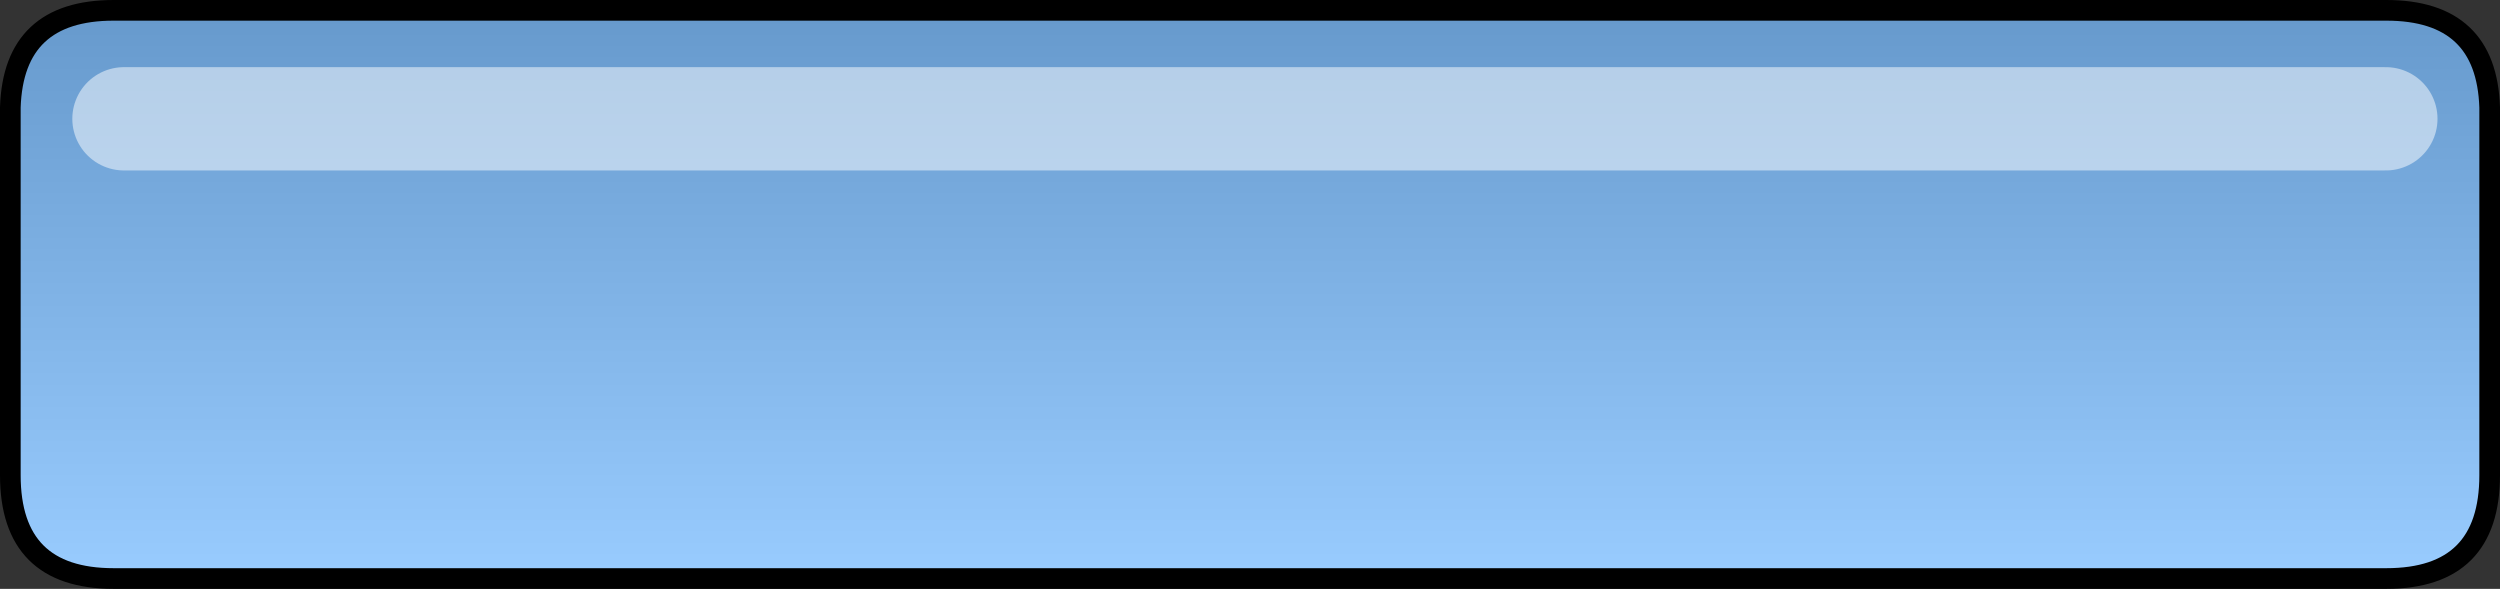
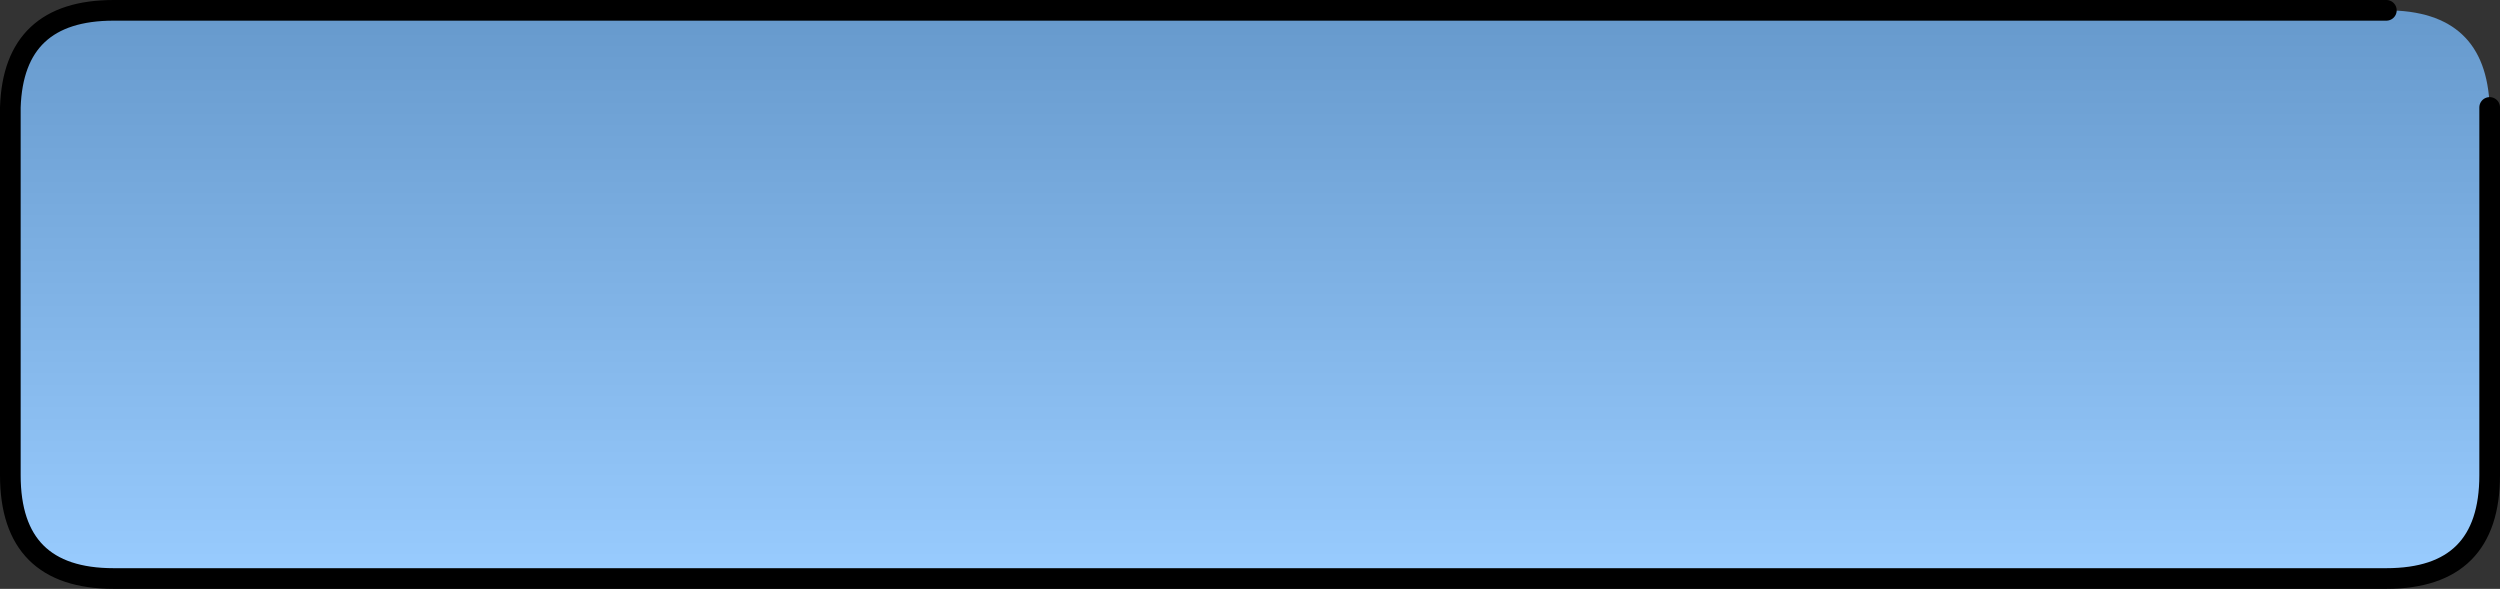
<svg xmlns="http://www.w3.org/2000/svg" height="57.0px" width="242.0px">
  <rect width="100%" height="100%" fill="#333333" stroke="none" />
  <g transform="matrix(1.0, 0.0, 0.0, 1.0, 116.0, 28.5)">
    <path d="M115.0 -27.5 Q124.7 -27.5 125.0 -18.1 L125.0 17.5 Q125.0 27.5 115.0 27.5 L-105.0 27.5 Q-115.0 27.5 -115.0 17.5 L-115.0 -18.1 Q-114.7 -27.5 -105.0 -27.5 L115.0 -27.5 M-104.0 -17.0 L114.95 -17.0 -104.0 -17.0" fill="url(#gradient0)" fill-rule="evenodd" stroke="none" />
-     <path d="M115.0 -27.5 L-105.0 -27.5 Q-114.7 -27.5 -115.0 -18.1 L-115.0 17.5 Q-115.0 27.5 -105.0 27.5 L115.0 27.5 Q125.0 27.5 125.0 17.5 L125.0 -18.1 Q124.7 -27.5 115.0 -27.5" fill="none" stroke="#000000" stroke-linecap="round" stroke-linejoin="miter-clip" stroke-miterlimit="12.0" stroke-width="2.0" />
-     <path d="M114.95 -17.0 L-104.0 -17.0" fill="none" stroke="#ffffff" stroke-linecap="round" stroke-linejoin="miter-clip" stroke-miterlimit="3.0" stroke-opacity="0.502" stroke-width="10.0" />
+     <path d="M115.0 -27.5 L-105.0 -27.5 Q-114.7 -27.5 -115.0 -18.1 L-115.0 17.5 Q-115.0 27.5 -105.0 27.5 L115.0 27.5 Q125.0 27.5 125.0 17.5 L125.0 -18.1 " fill="none" stroke="#000000" stroke-linecap="round" stroke-linejoin="miter-clip" stroke-miterlimit="12.0" stroke-width="2.0" />
  </g>
  <defs>
    <linearGradient gradientTransform="matrix(0.0, 0.034, -0.034, 0.0, 5.0, 0.0)" gradientUnits="userSpaceOnUse" id="gradient0" spreadMethod="pad" x1="-819.2" x2="819.2">
      <stop offset="0.0" stop-color="#6699cc" />
      <stop offset="1.0" stop-color="#99ccff" />
    </linearGradient>
  </defs>
</svg>